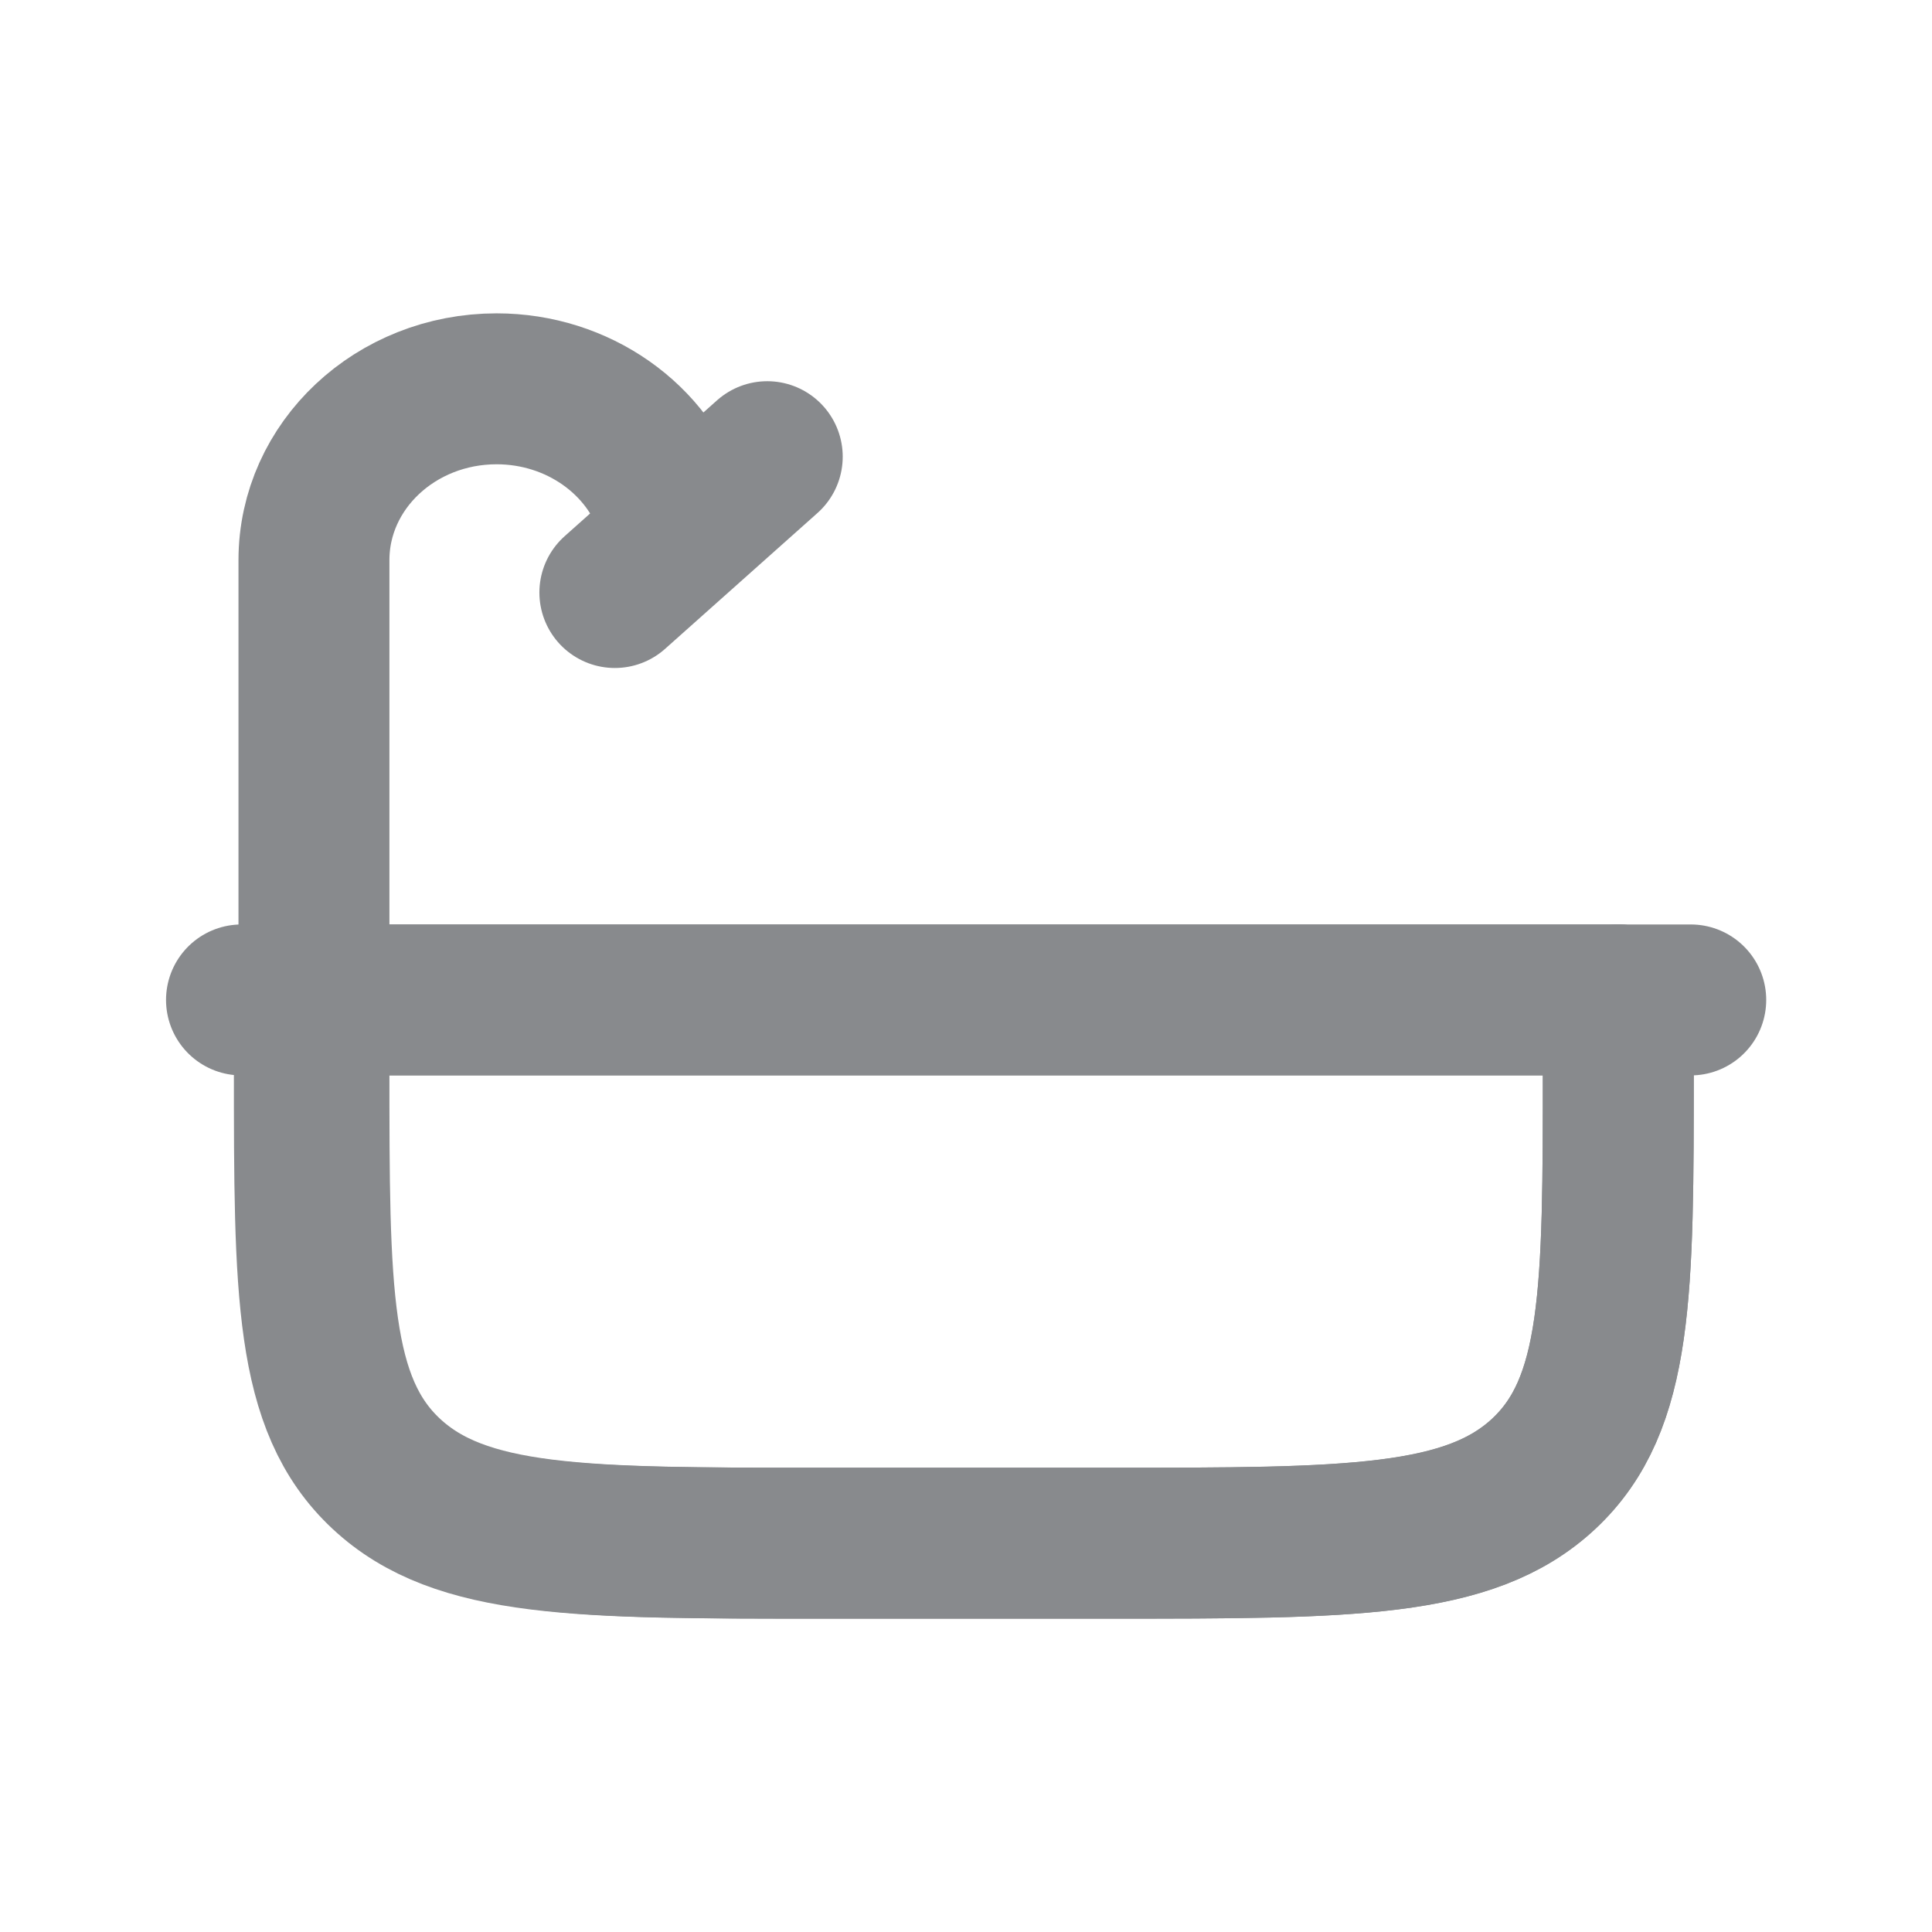
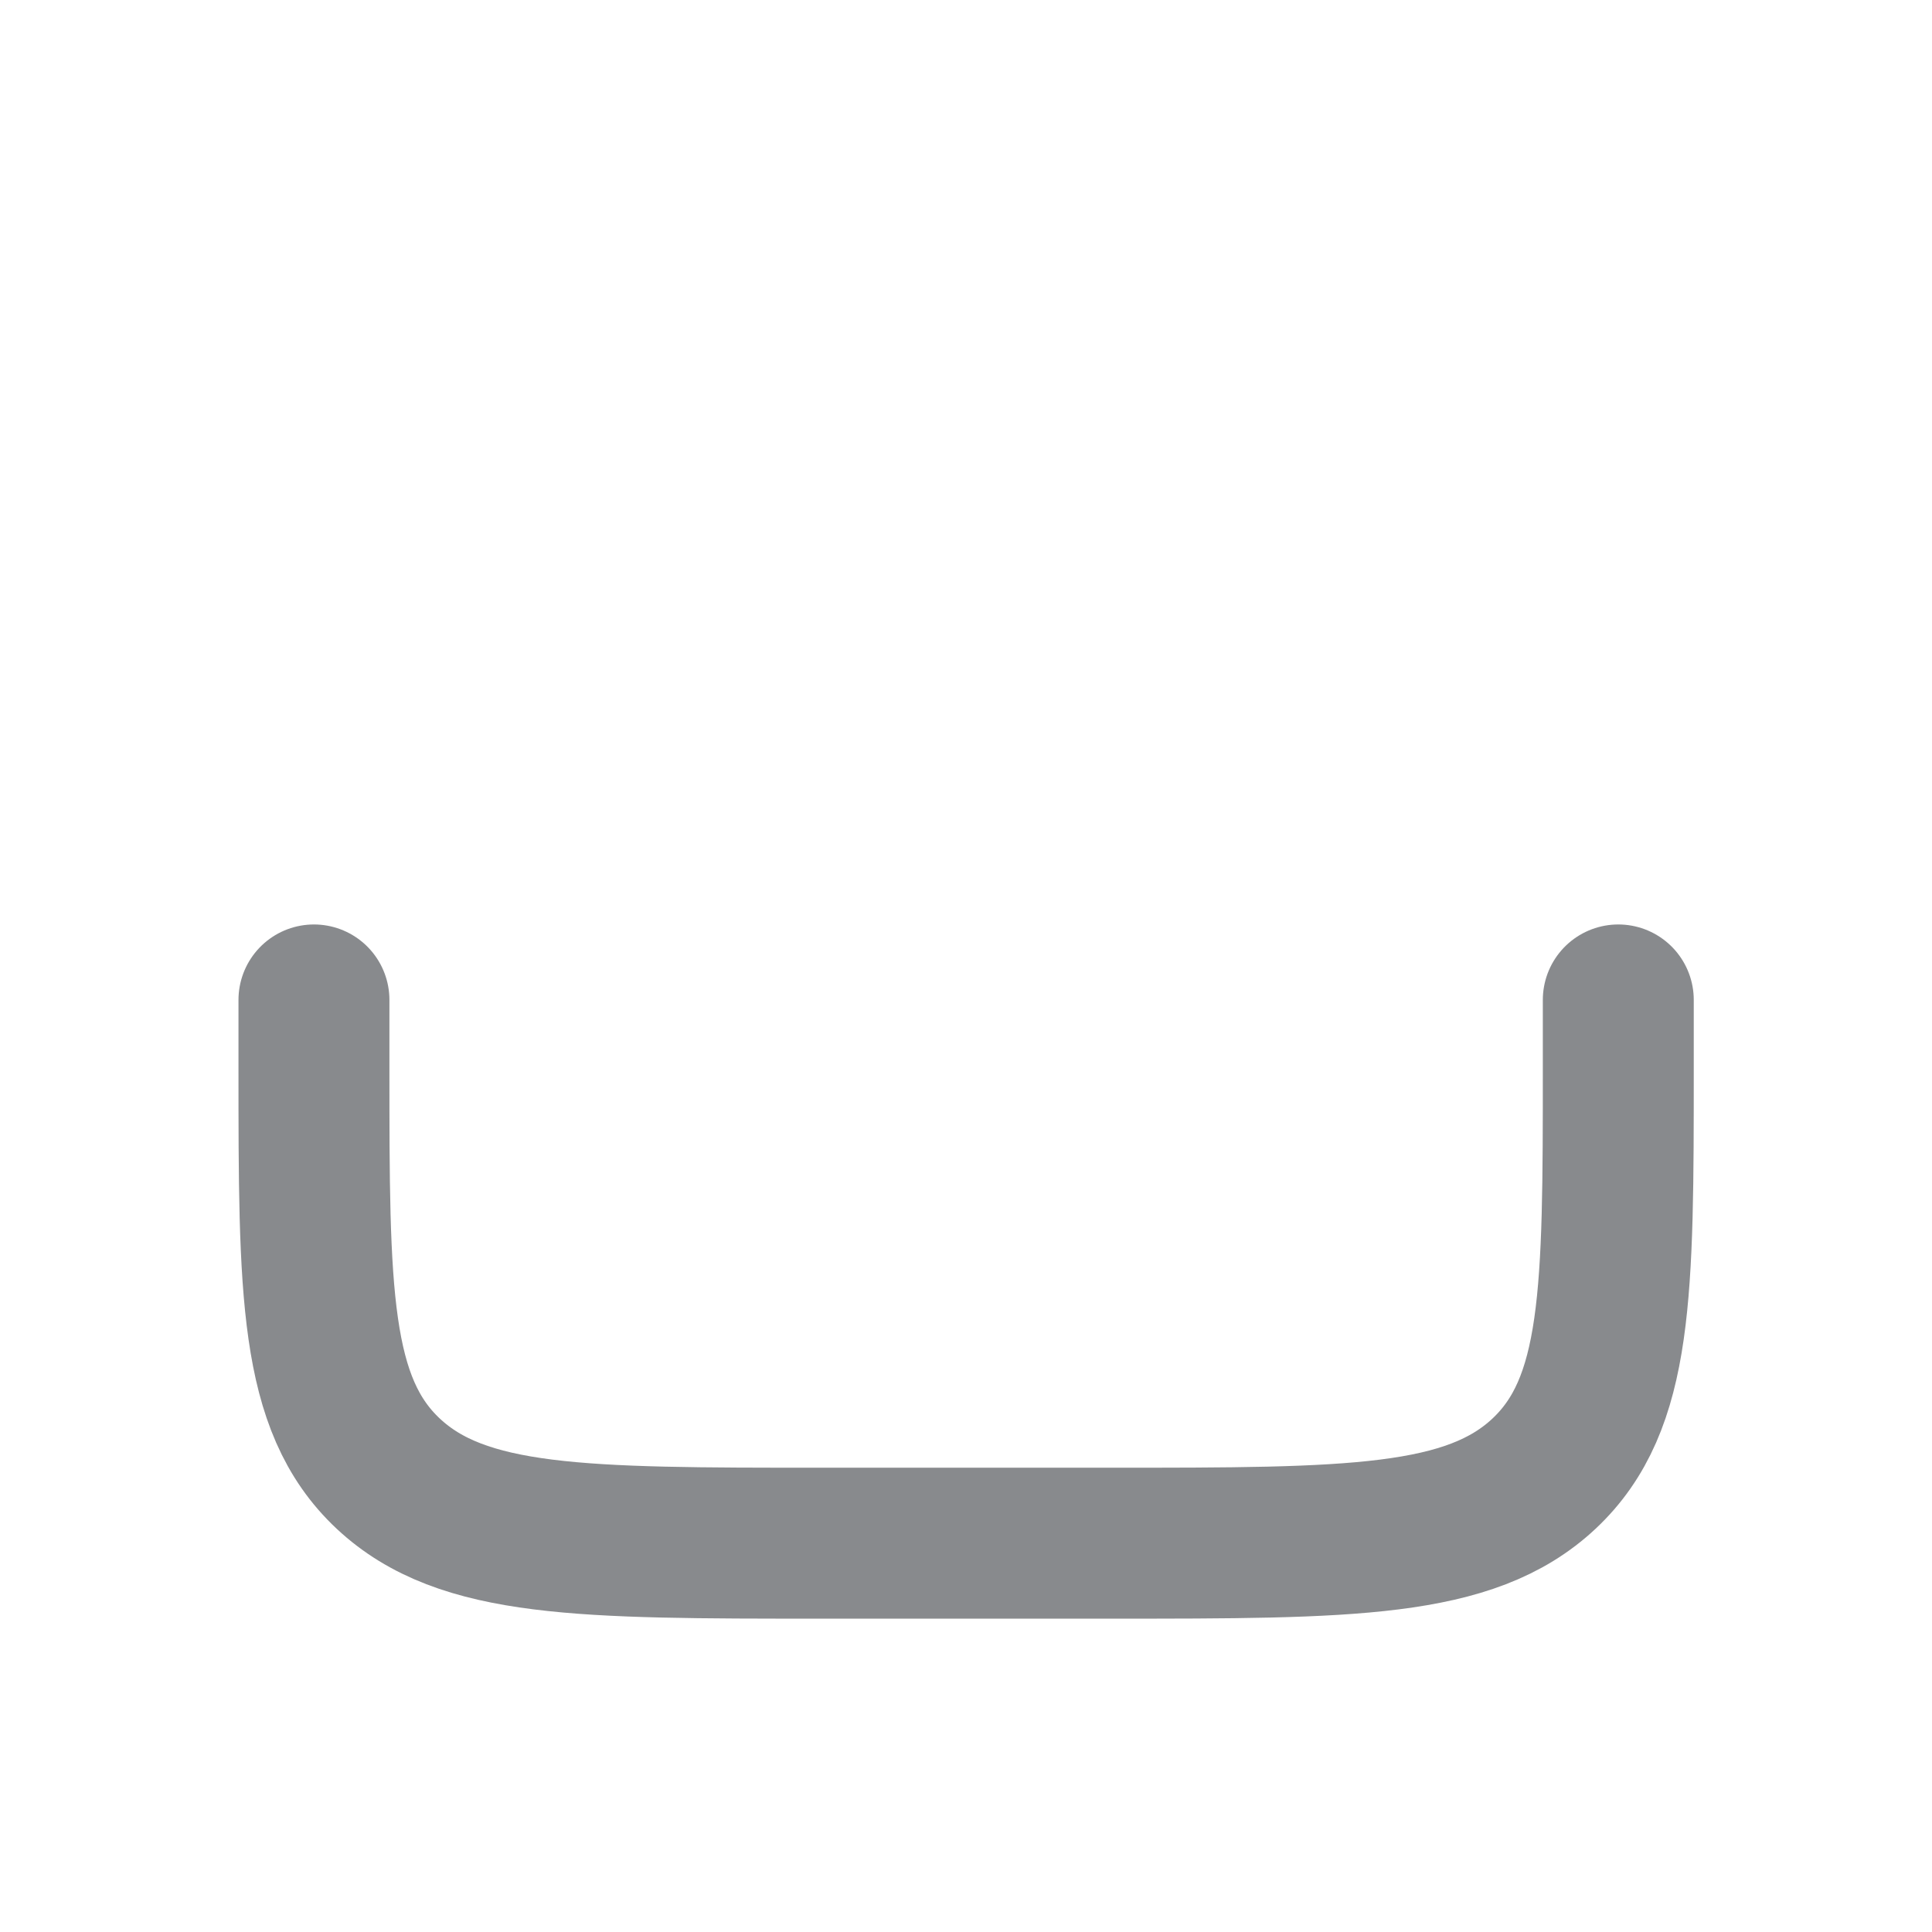
<svg xmlns="http://www.w3.org/2000/svg" width="16" height="16" viewBox="0 0 16 16" fill="none">
-   <path d="M2.562 8.281H13.402V8.844C13.402 10.699 13.402 11.627 12.785 12.204C12.168 12.78 11.174 12.78 9.187 12.78H6.778C4.791 12.78 3.797 12.78 3.18 12.204C2.562 11.627 2.562 10.699 2.562 8.844V8.281Z" stroke="#888A8D" stroke-width="1.25" stroke-linecap="round" stroke-linejoin="round" />
  <path d="M2.6 8.281V8.844C2.6 10.7 2.6 11.627 3.215 12.204C3.831 12.78 4.821 12.78 6.801 12.78H9.201C11.182 12.78 12.172 12.78 12.787 12.204C13.402 11.627 13.402 10.7 13.402 8.844V8.281" stroke="#888A8D" stroke-width="1.25" stroke-linecap="round" stroke-linejoin="round" />
-   <path d="M2 8.281H14.002" stroke="#888A8D" stroke-width="1.25" stroke-linecap="round" />
-   <path d="M2.6 8.281V4.639C2.6 3.855 3.277 3.22 4.113 3.22C4.783 3.22 5.373 3.634 5.563 4.237L5.597 4.344" stroke="#888A8D" stroke-width="1.25" stroke-linecap="round" />
-   <path d="M5.092 4.907L6.354 3.782" stroke="#888A8D" stroke-width="1.25" stroke-linecap="round" />
</svg>